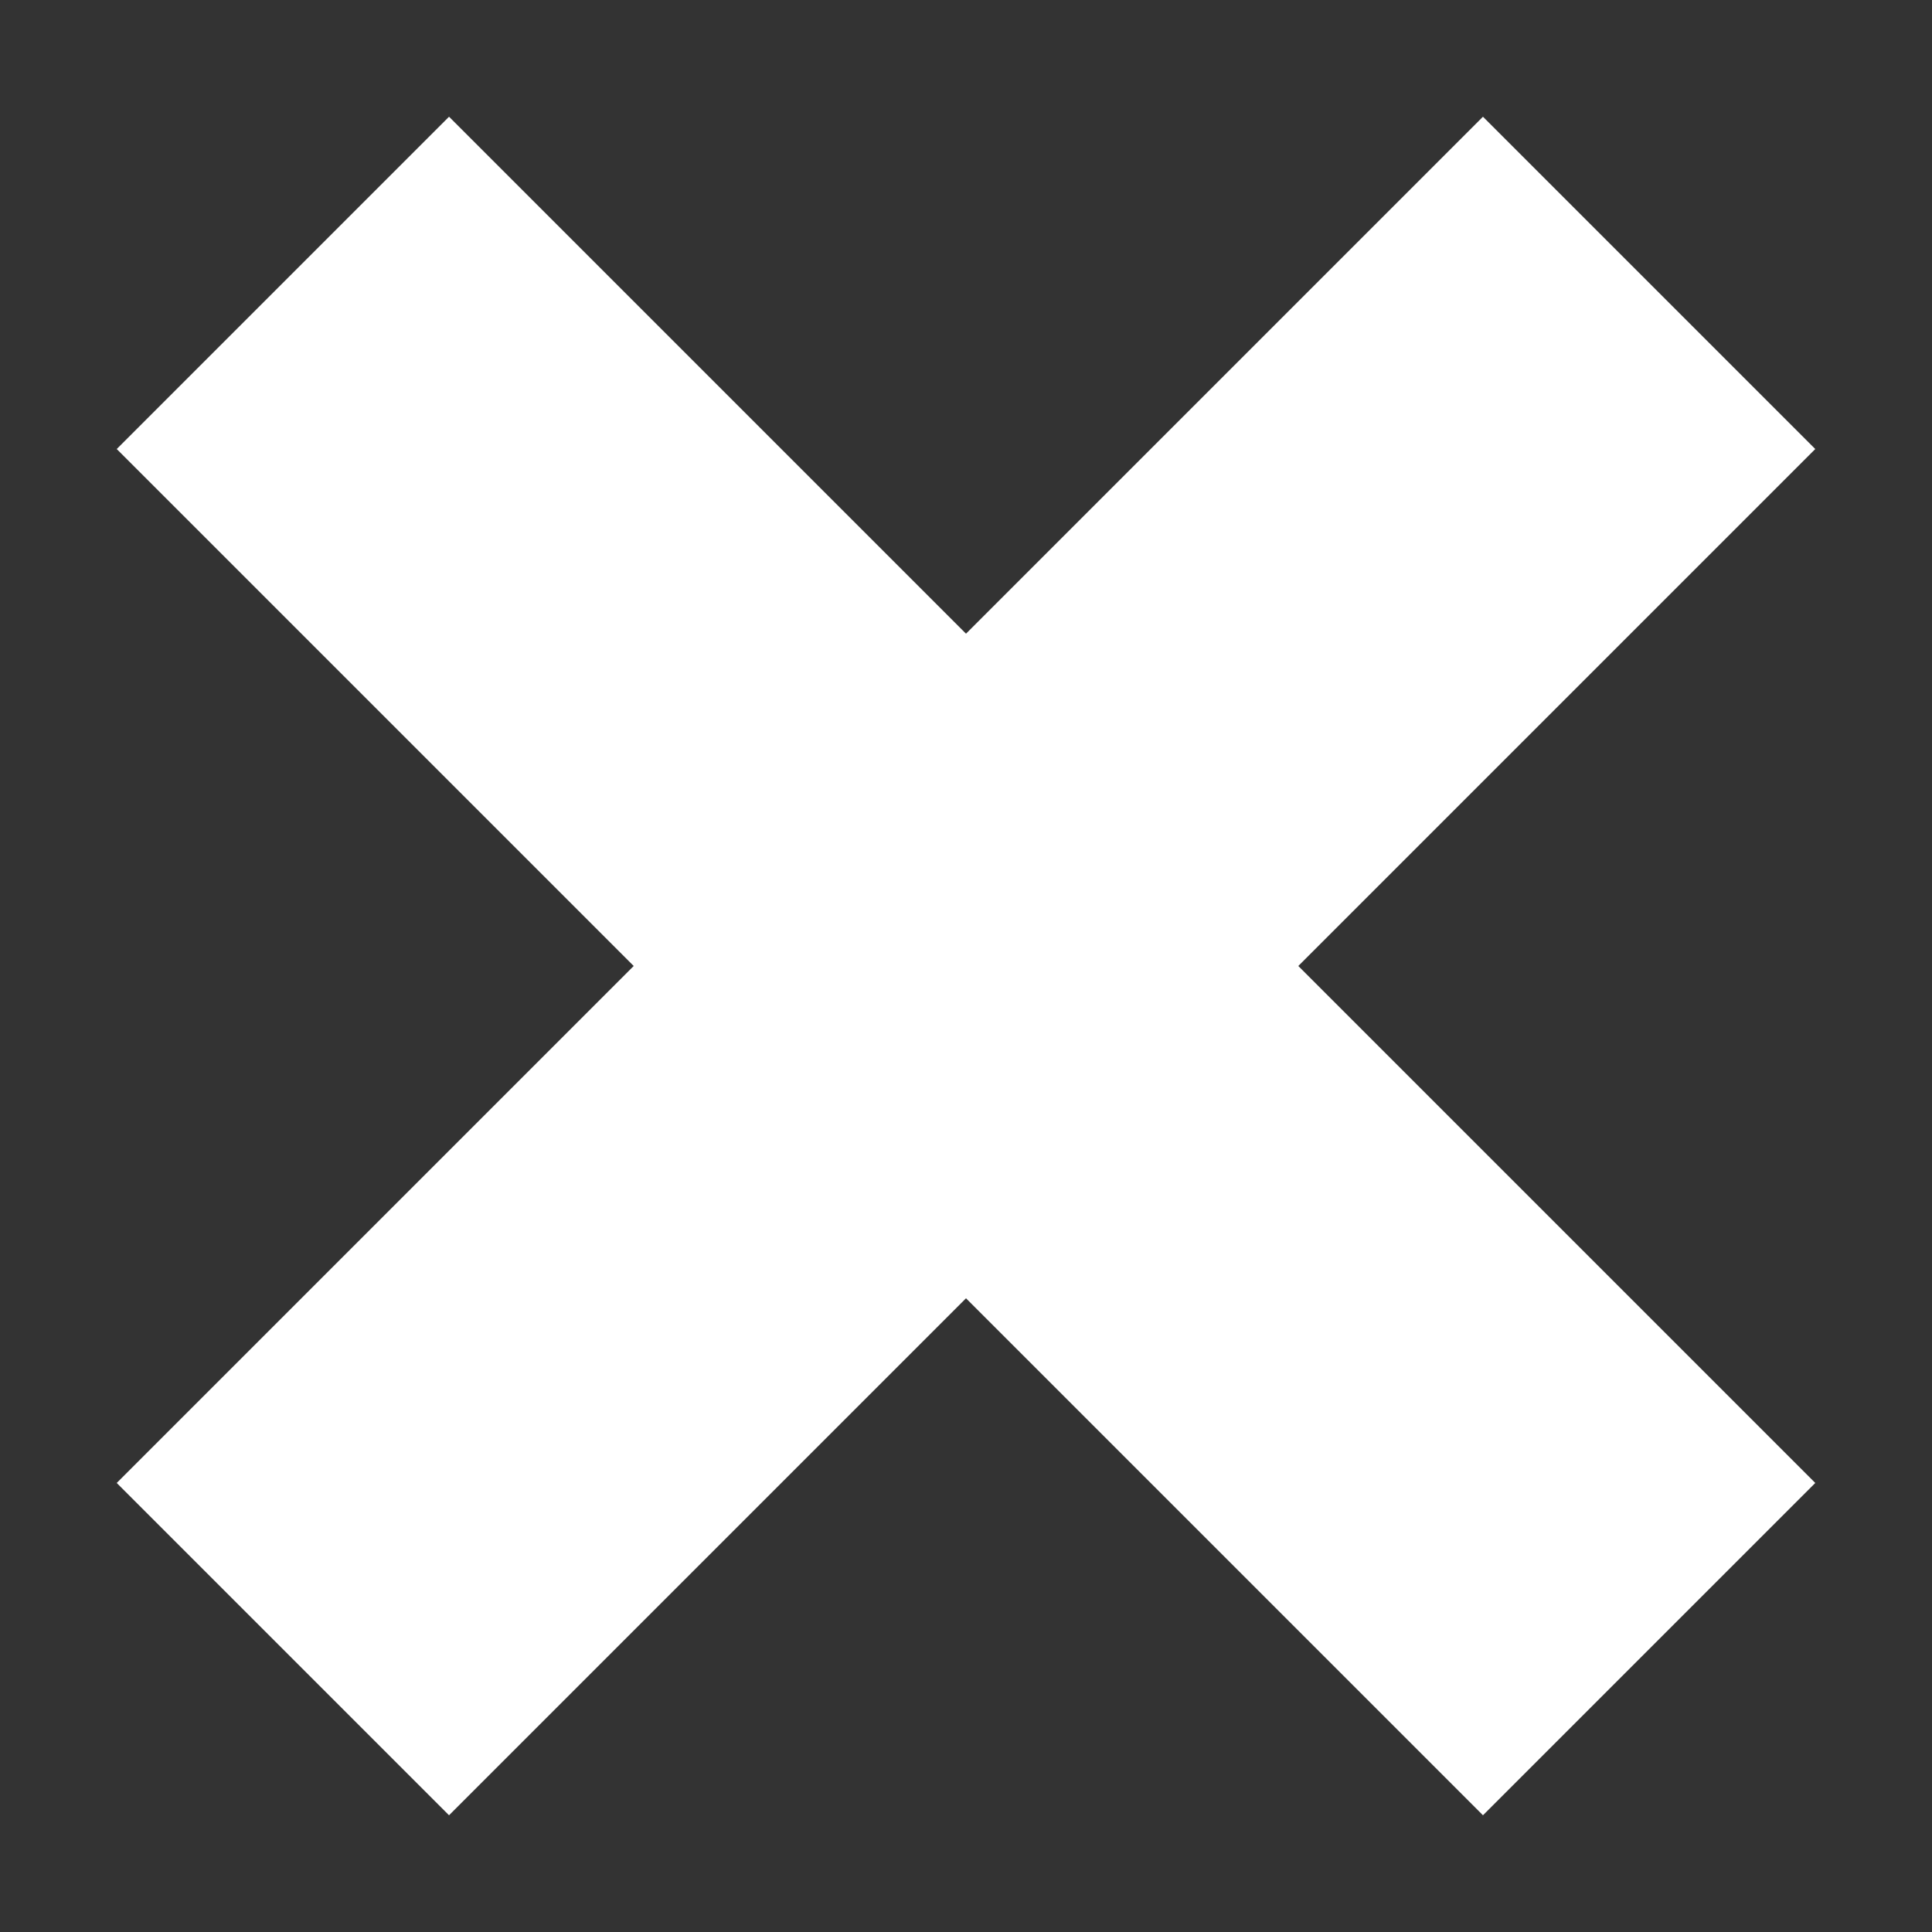
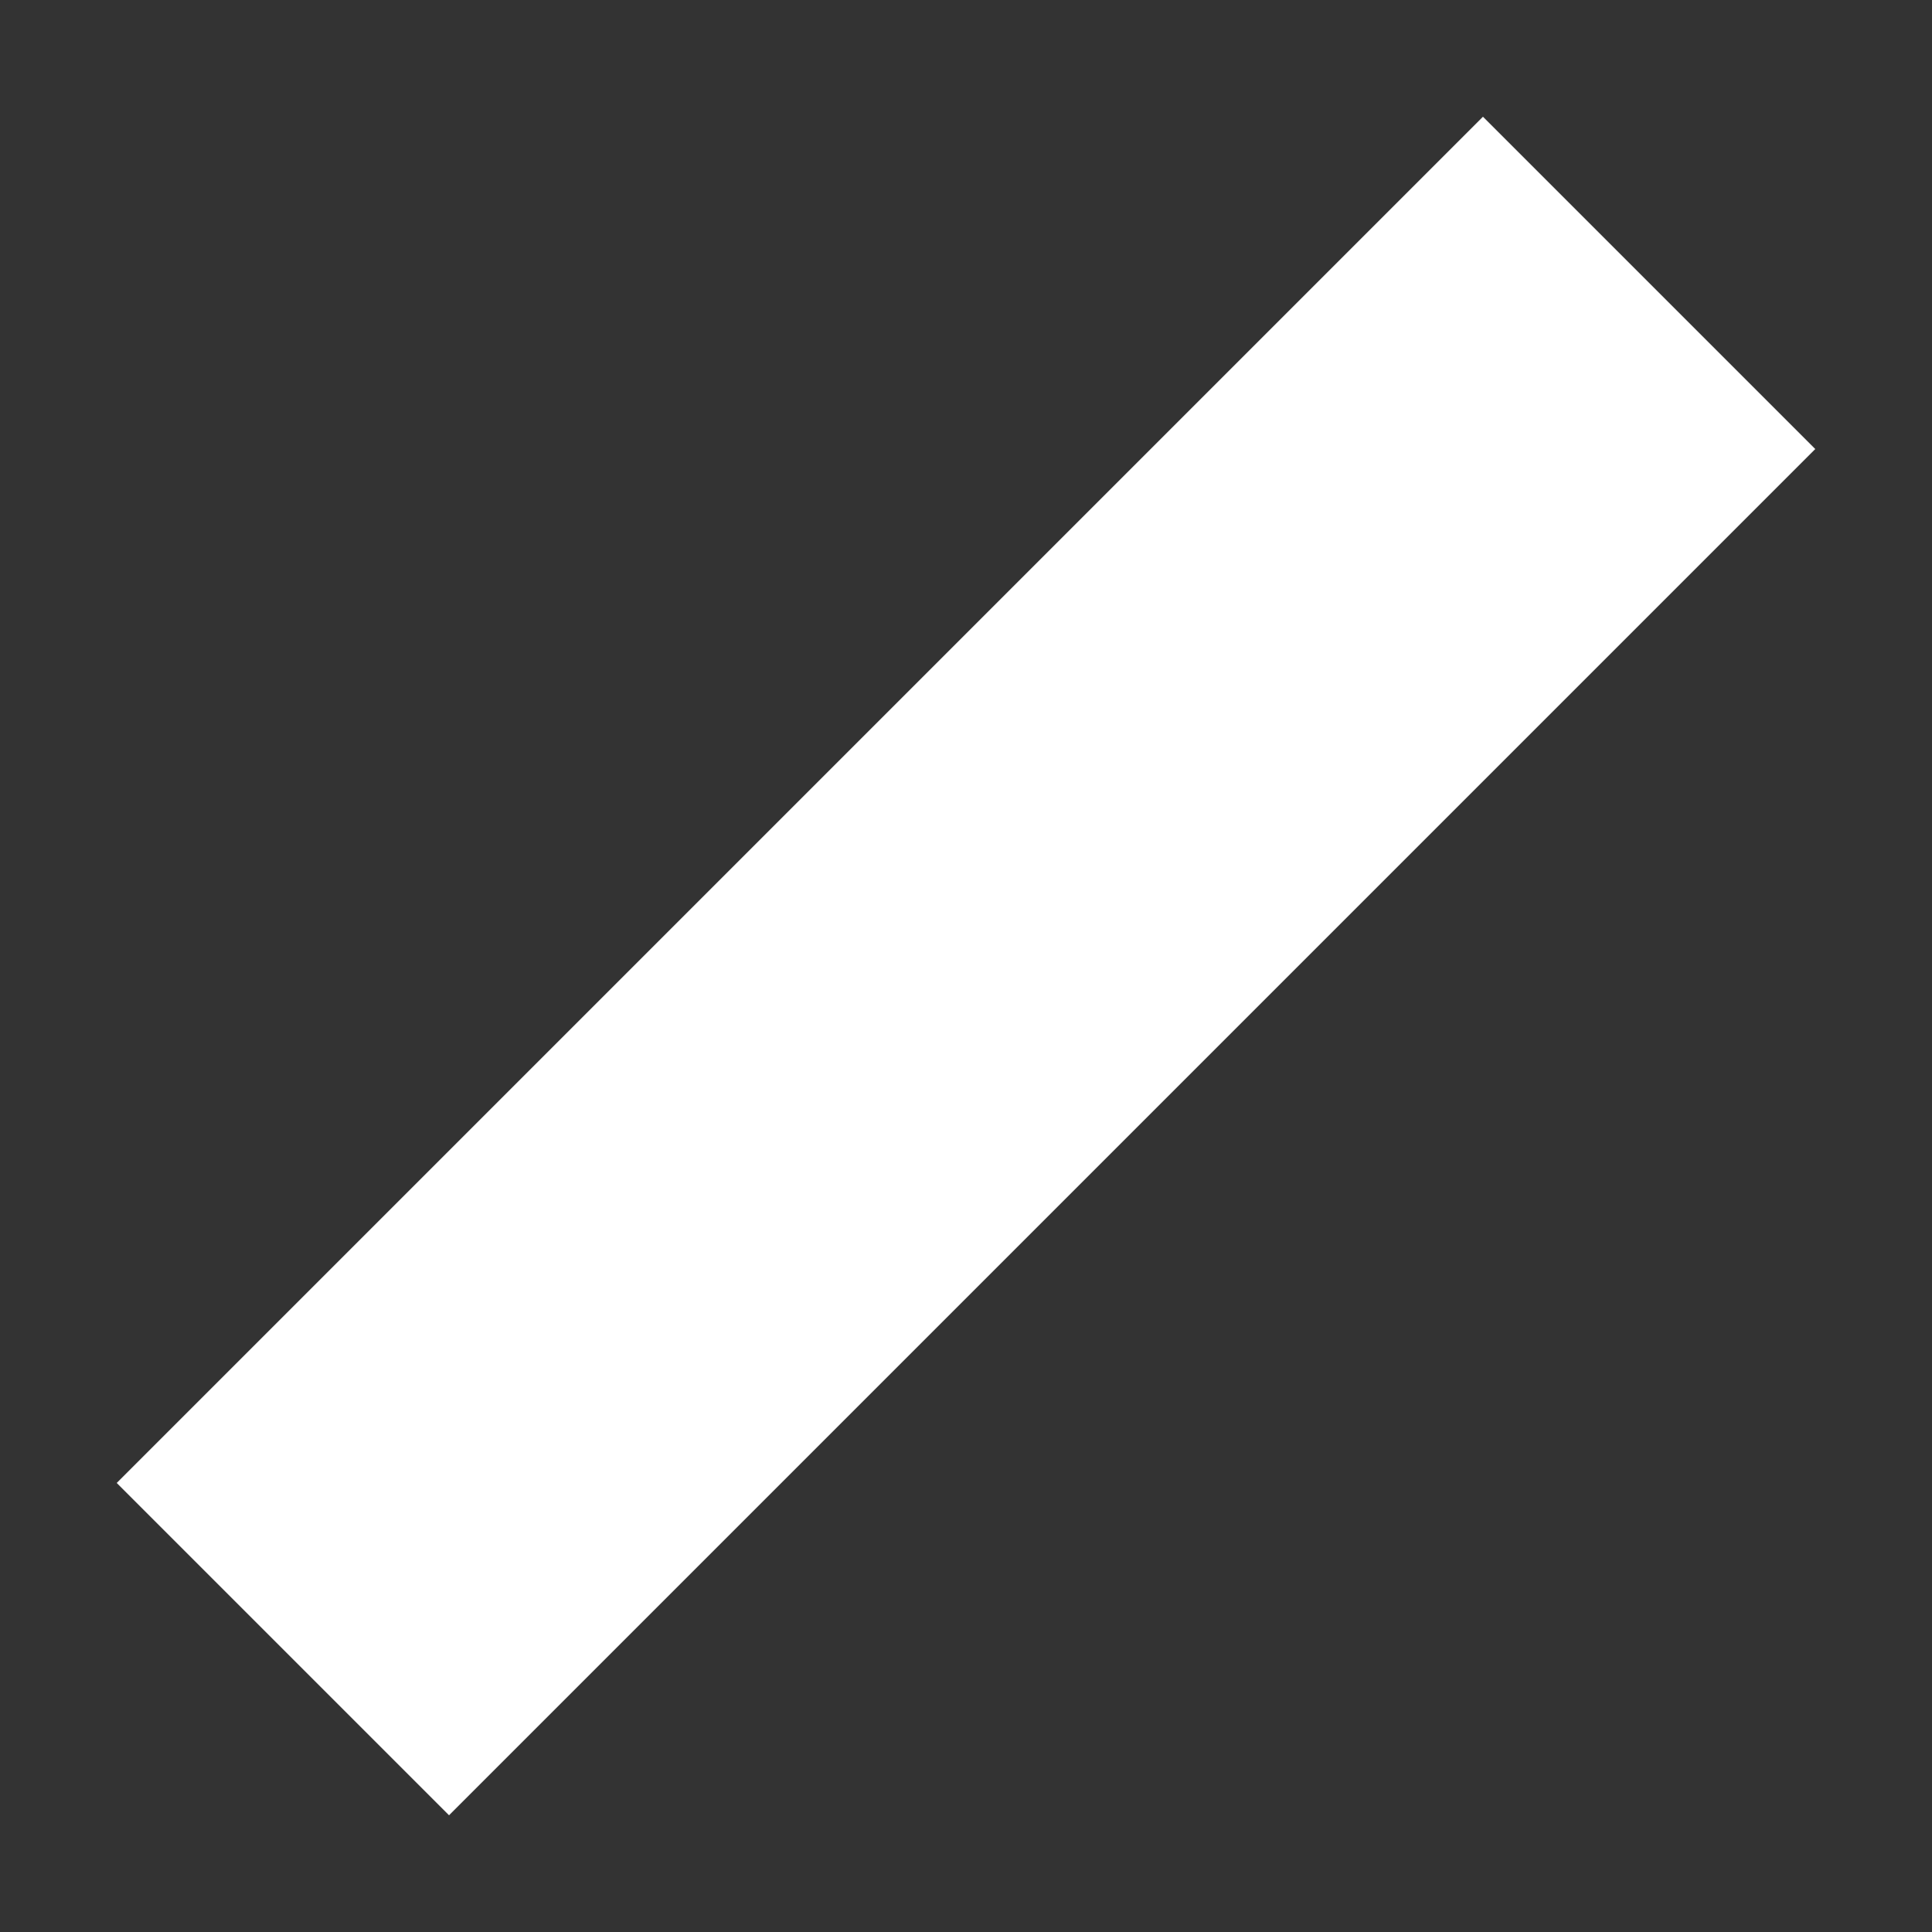
<svg xmlns="http://www.w3.org/2000/svg" id="Calque_1" data-name="Calque 1" viewBox="0 0 120 120">
  <rect x="0" y="0" width="120" height="120" fill="#333333" stroke="none" />
  <defs>
    <style>.cls-1{fill:#fff;}</style>
  </defs>
  <title>fermer</title>
-   <path class="cls-1" d="M92.11,7.25l20.64,20.64L27.89,112.75,7.25,92.11Z" />
-   <path class="cls-1" d="M112.75,92.11,92.11,112.75,7.25,27.89,27.89,7.25Z" />
+   <path class="cls-1" d="M92.11,7.25l20.64,20.64L27.89,112.75,7.25,92.11" />
</svg>